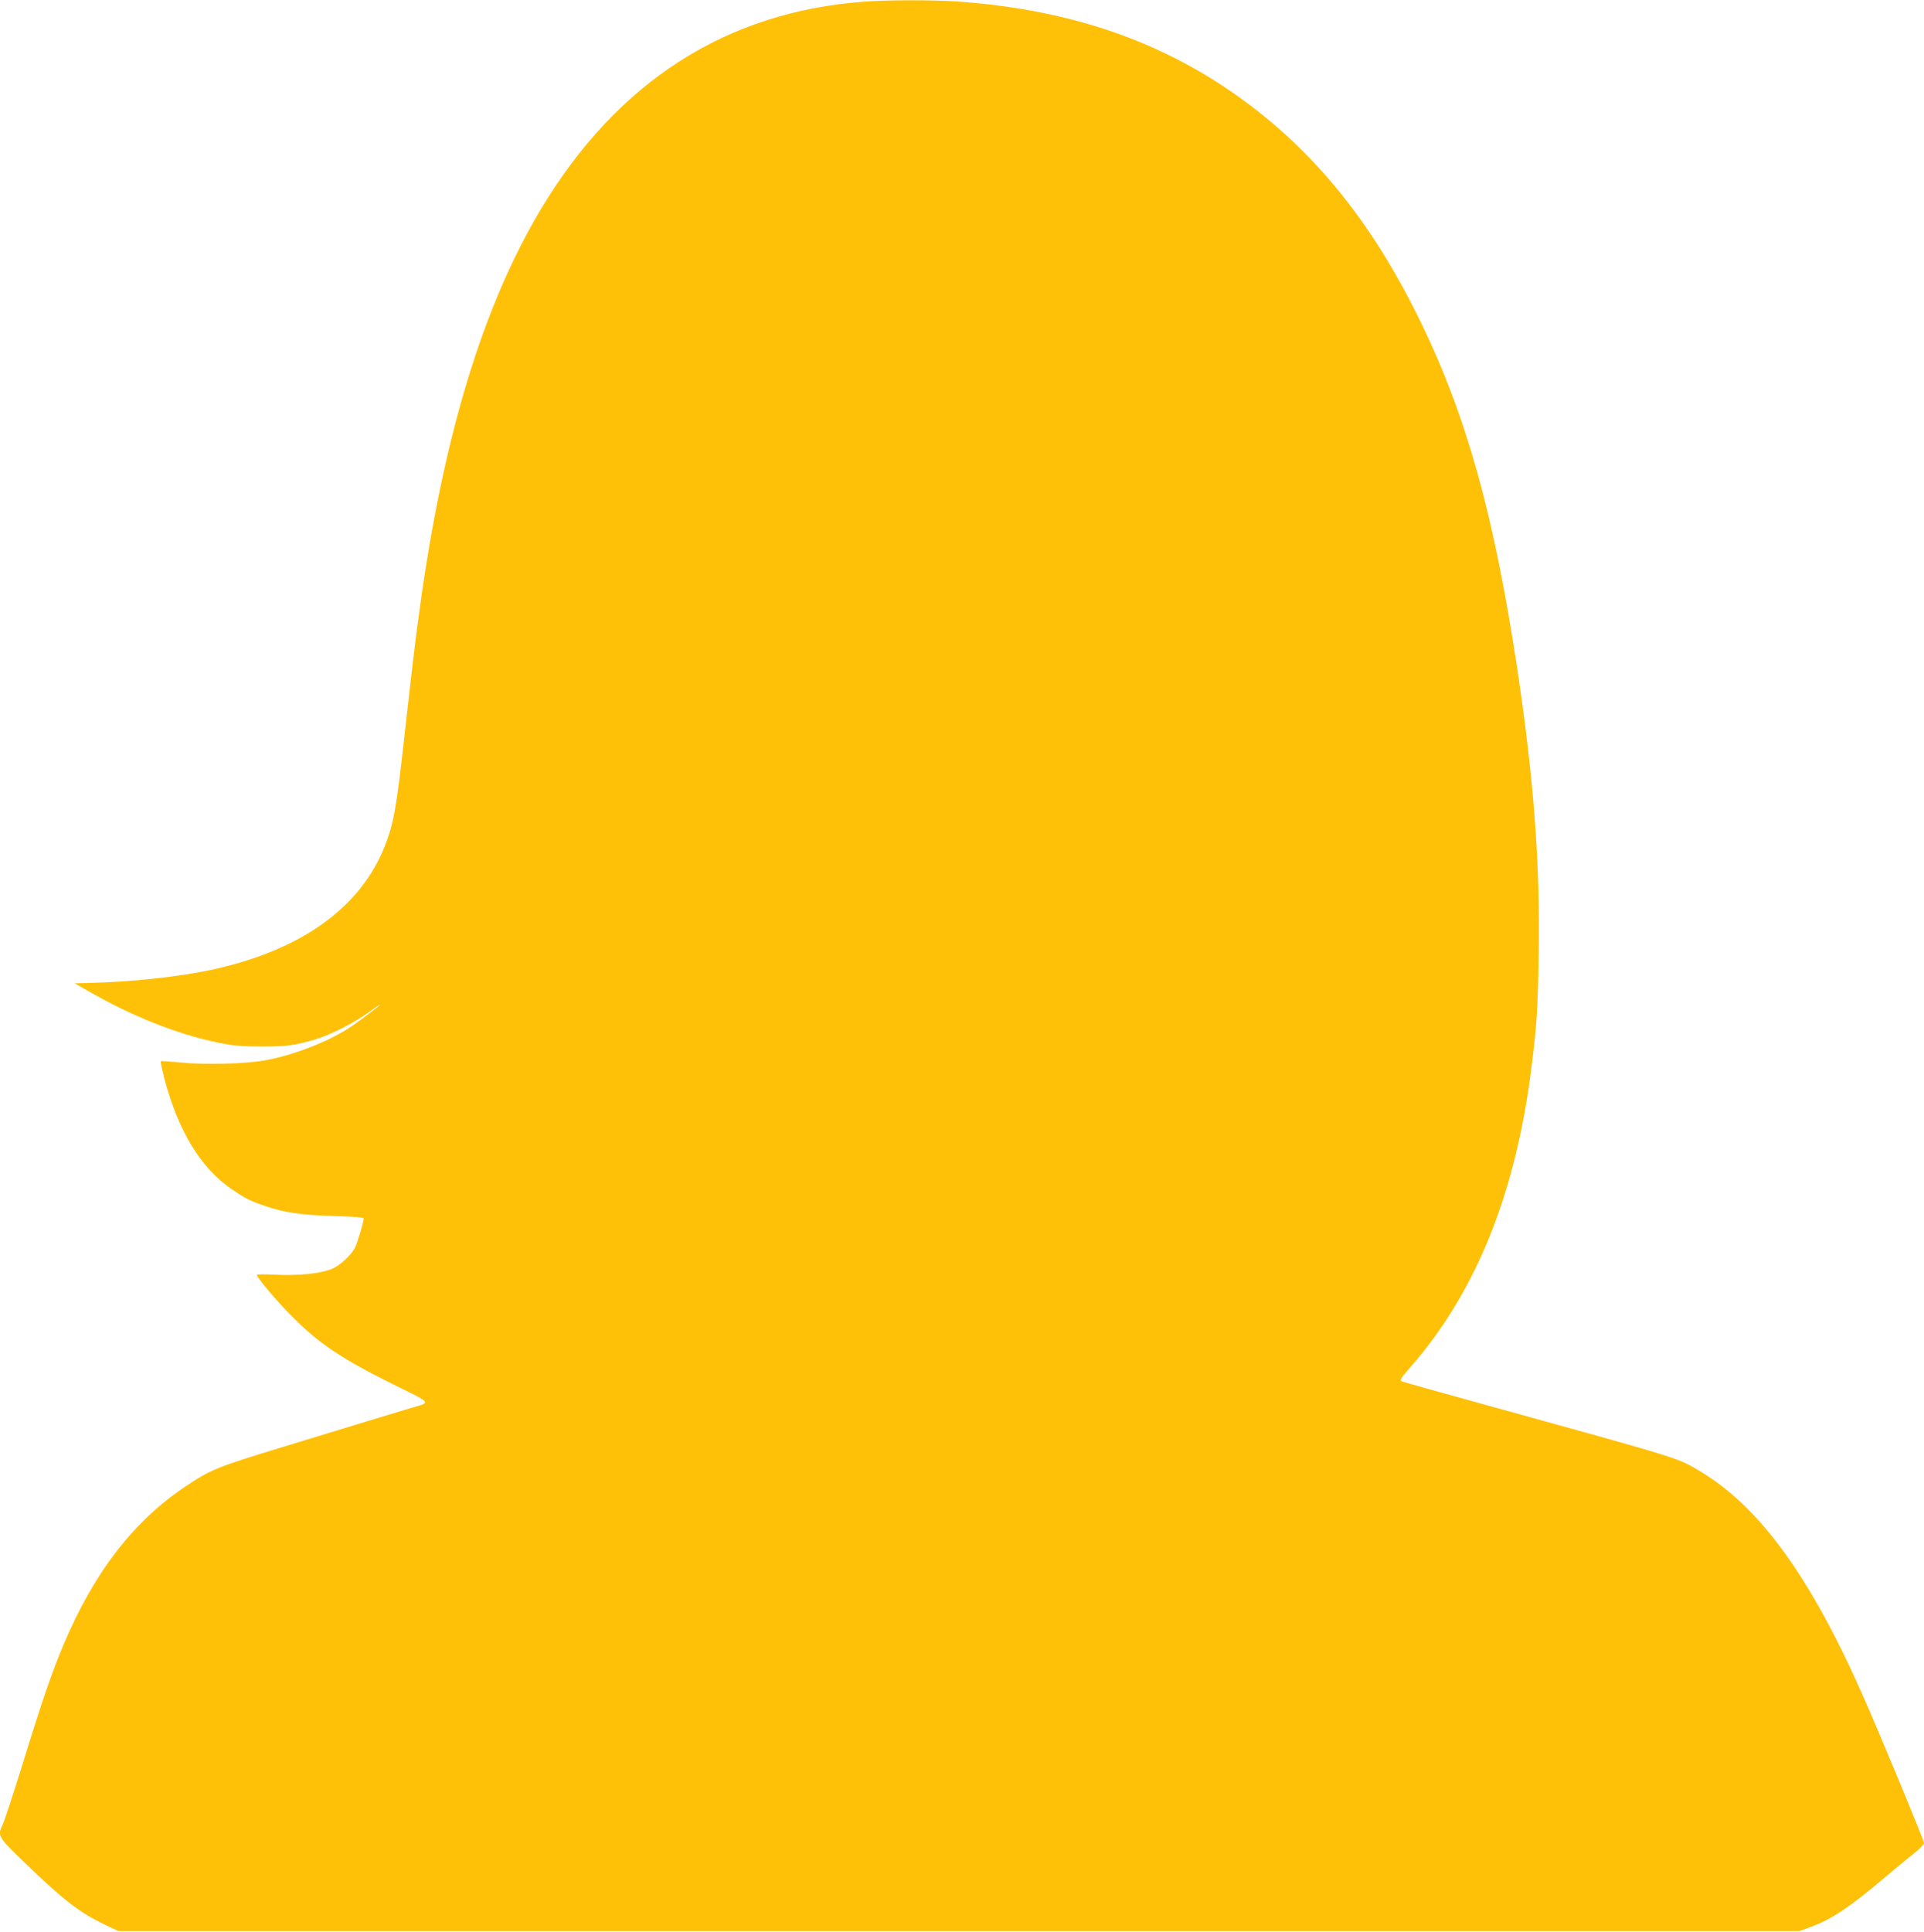
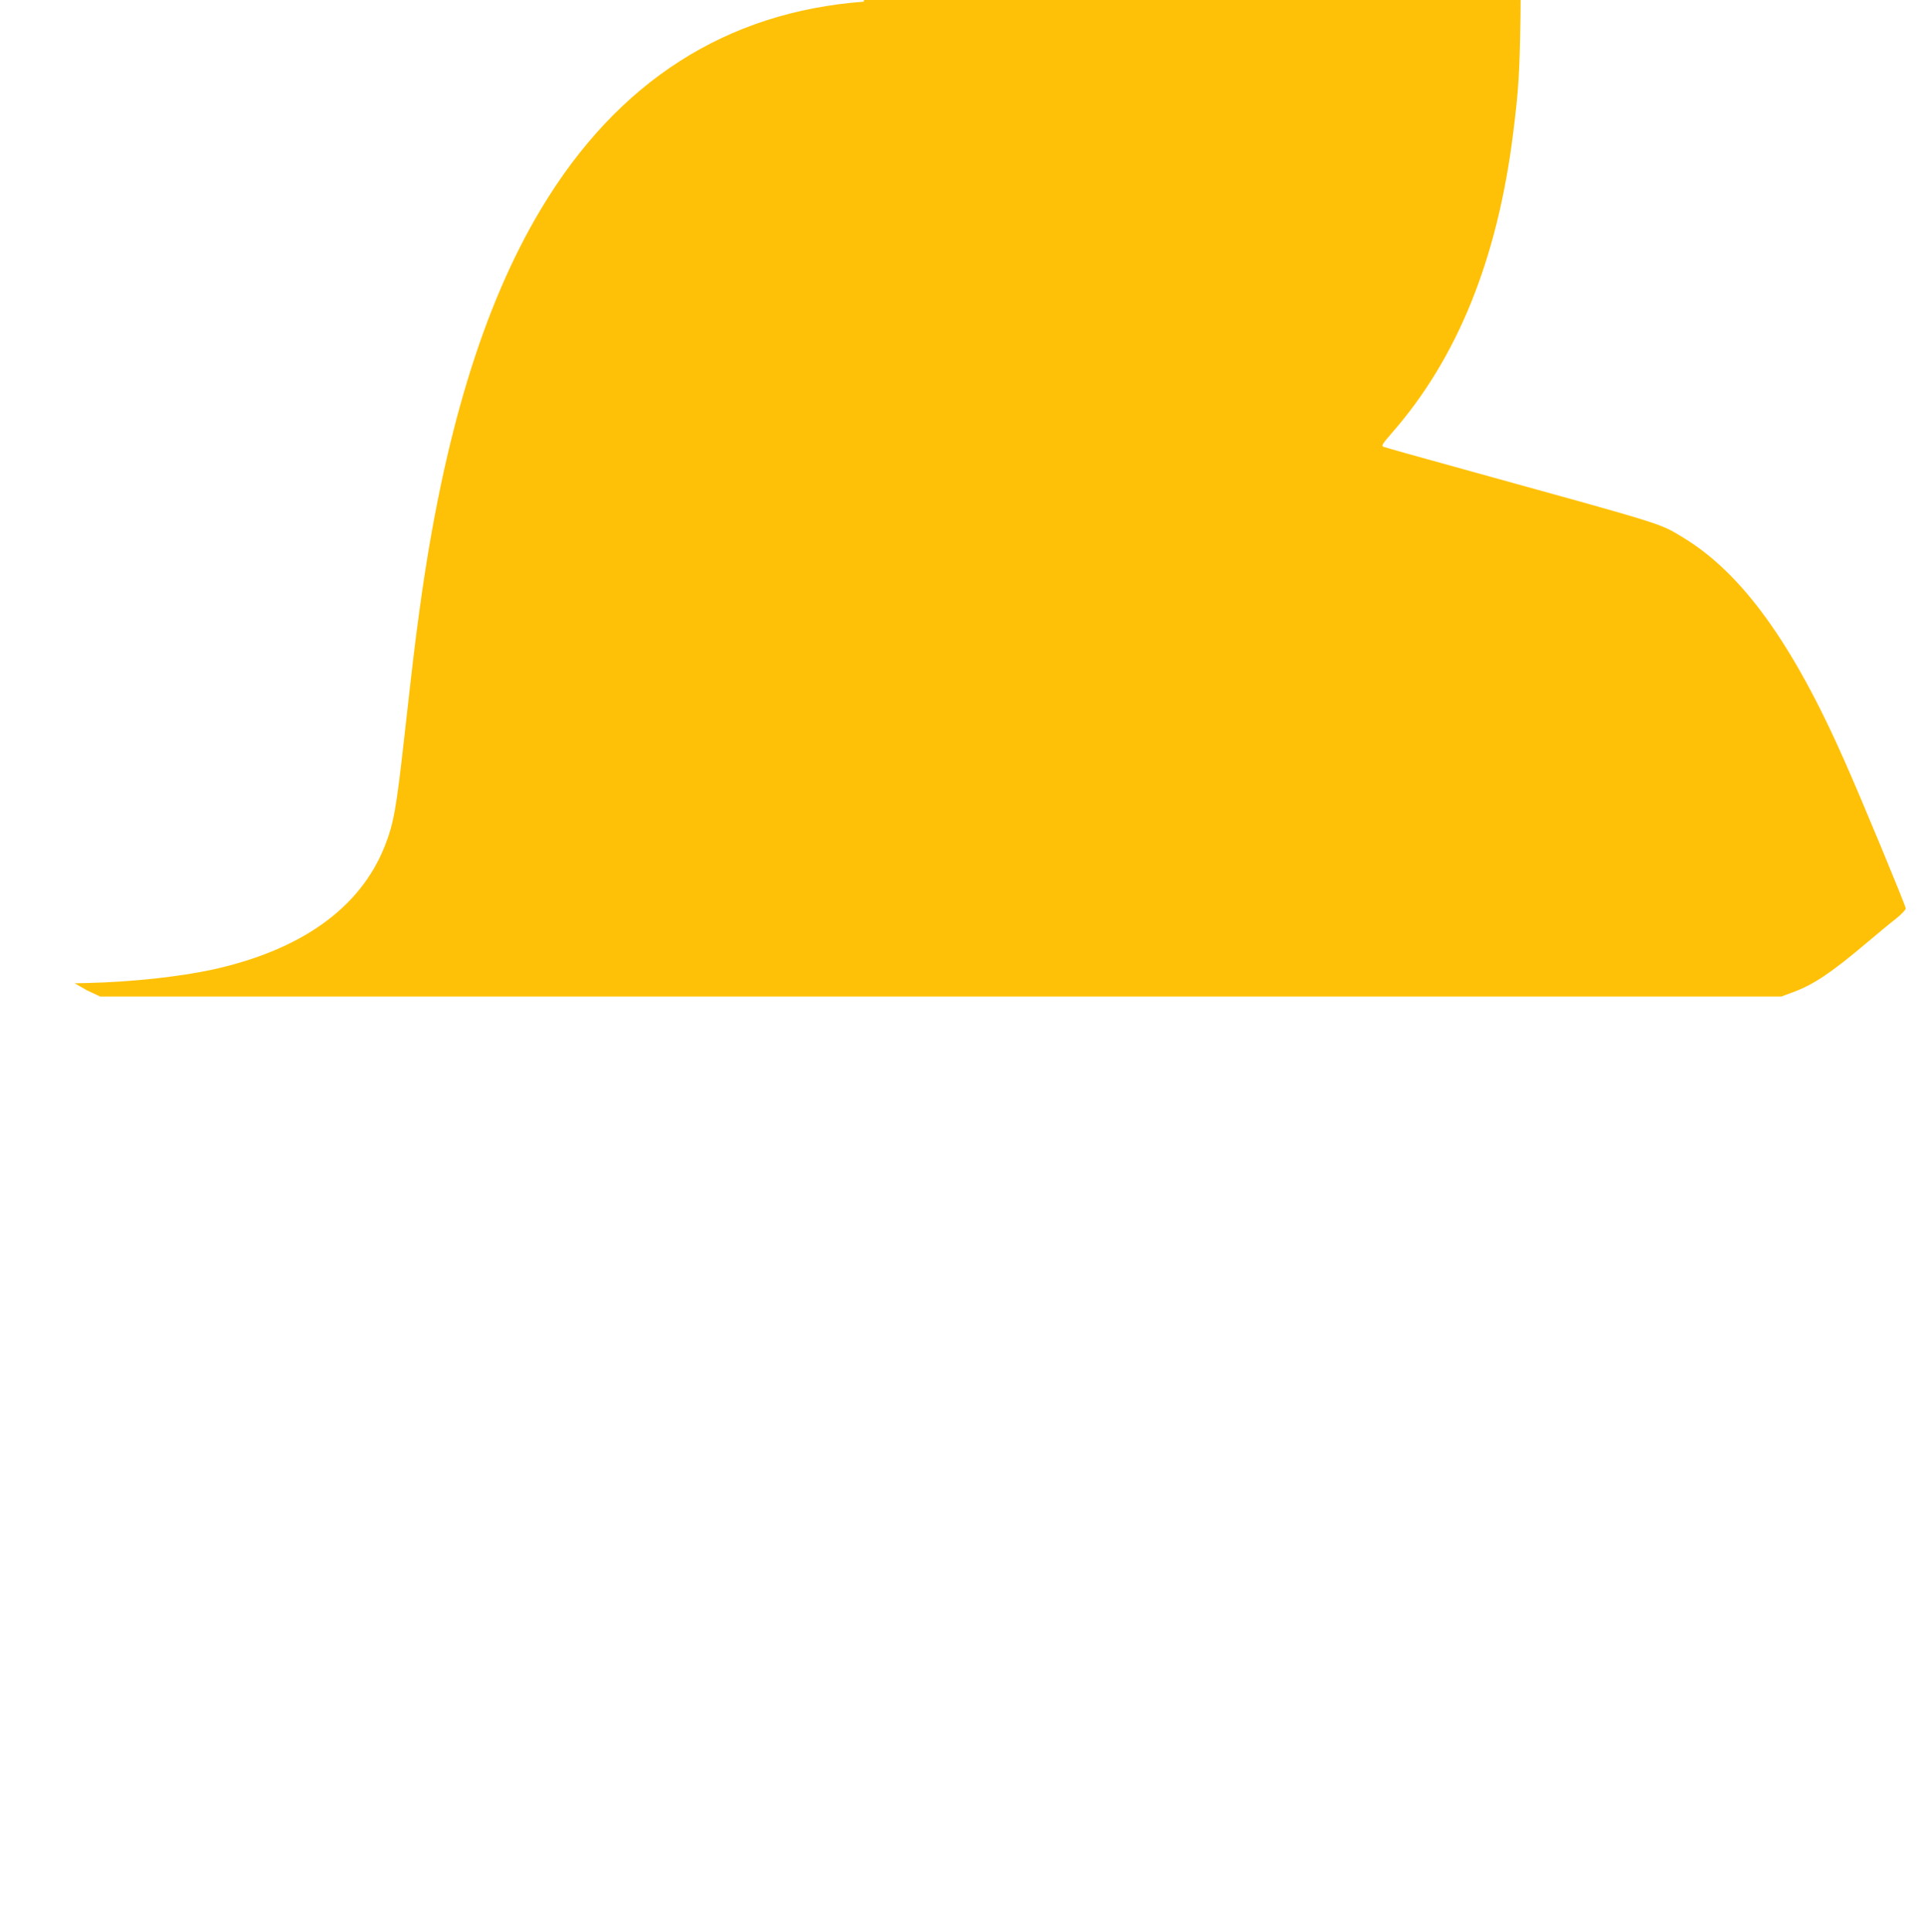
<svg xmlns="http://www.w3.org/2000/svg" version="1.0" width="1275pt" height="1280pt" viewBox="0 0 1275 1280" preserveAspectRatio="xMidYMid meet">
  <g transform="translate(0,1280) scale(0.1,-0.1)" fill="#ffc107" stroke="none">
-     <path d="M5725 12789 c-913 -68 -1632 -529 -2137 -1369 -387 -644 -651 -1511 -807 -2655 -34 -247 -43 -329 -101 -842 -54 -485 -71 -579 -131 -731 -162 -408 -553 -688 -1144 -817 -218 -47 -531 -81 -820 -88 l-90 -2 80 -46 c293 -169 591 -289 865 -346 104 -22 152 -26 290 -27 167 0 218 6 355 46 98 28 255 107 353 177 45 33 82 58 82 56 0 -6 -121 -98 -187 -143 -147 -100 -384 -193 -578 -228 -128 -23 -401 -30 -557 -14 -71 7 -131 11 -133 8 -2 -2 9 -53 24 -114 92 -347 240 -591 443 -731 92 -63 122 -79 223 -113 127 -44 241 -61 458 -67 137 -4 197 -9 197 -17 0 -22 -41 -158 -56 -190 -28 -55 -105 -125 -161 -146 -79 -30 -220 -43 -366 -36 -82 4 -128 3 -125 -3 8 -25 136 -176 223 -263 183 -187 336 -290 688 -464 256 -127 246 -113 107 -154 -41 -12 -160 -48 -265 -80 -104 -32 -370 -113 -590 -180 -420 -128 -469 -147 -630 -255 -349 -232 -611 -571 -814 -1052 -77 -183 -139 -361 -272 -793 -61 -195 -119 -373 -130 -396 -38 -79 -37 -81 155 -266 248 -239 353 -320 522 -401 l89 -42 5570 0 5570 0 78 29 c135 49 258 132 487 326 69 58 155 130 193 159 37 29 67 61 67 70 0 17 -289 715 -405 976 -345 782 -681 1247 -1073 1483 -158 95 -98 76 -1457 452 -280 77 -518 144 -527 148 -14 6 -5 20 53 87 438 498 704 1156 808 1995 36 286 42 395 48 758 9 593 -33 1152 -142 1879 -154 1020 -336 1674 -641 2301 -295 607 -647 1060 -1095 1408 -551 428 -1186 658 -1974 714 -161 11 -460 11 -620 -1z" />
+     <path d="M5725 12789 c-913 -68 -1632 -529 -2137 -1369 -387 -644 -651 -1511 -807 -2655 -34 -247 -43 -329 -101 -842 -54 -485 -71 -579 -131 -731 -162 -408 -553 -688 -1144 -817 -218 -47 -531 -81 -820 -88 l-90 -2 80 -46 l89 -42 5570 0 5570 0 78 29 c135 49 258 132 487 326 69 58 155 130 193 159 37 29 67 61 67 70 0 17 -289 715 -405 976 -345 782 -681 1247 -1073 1483 -158 95 -98 76 -1457 452 -280 77 -518 144 -527 148 -14 6 -5 20 53 87 438 498 704 1156 808 1995 36 286 42 395 48 758 9 593 -33 1152 -142 1879 -154 1020 -336 1674 -641 2301 -295 607 -647 1060 -1095 1408 -551 428 -1186 658 -1974 714 -161 11 -460 11 -620 -1z" />
  </g>
</svg>